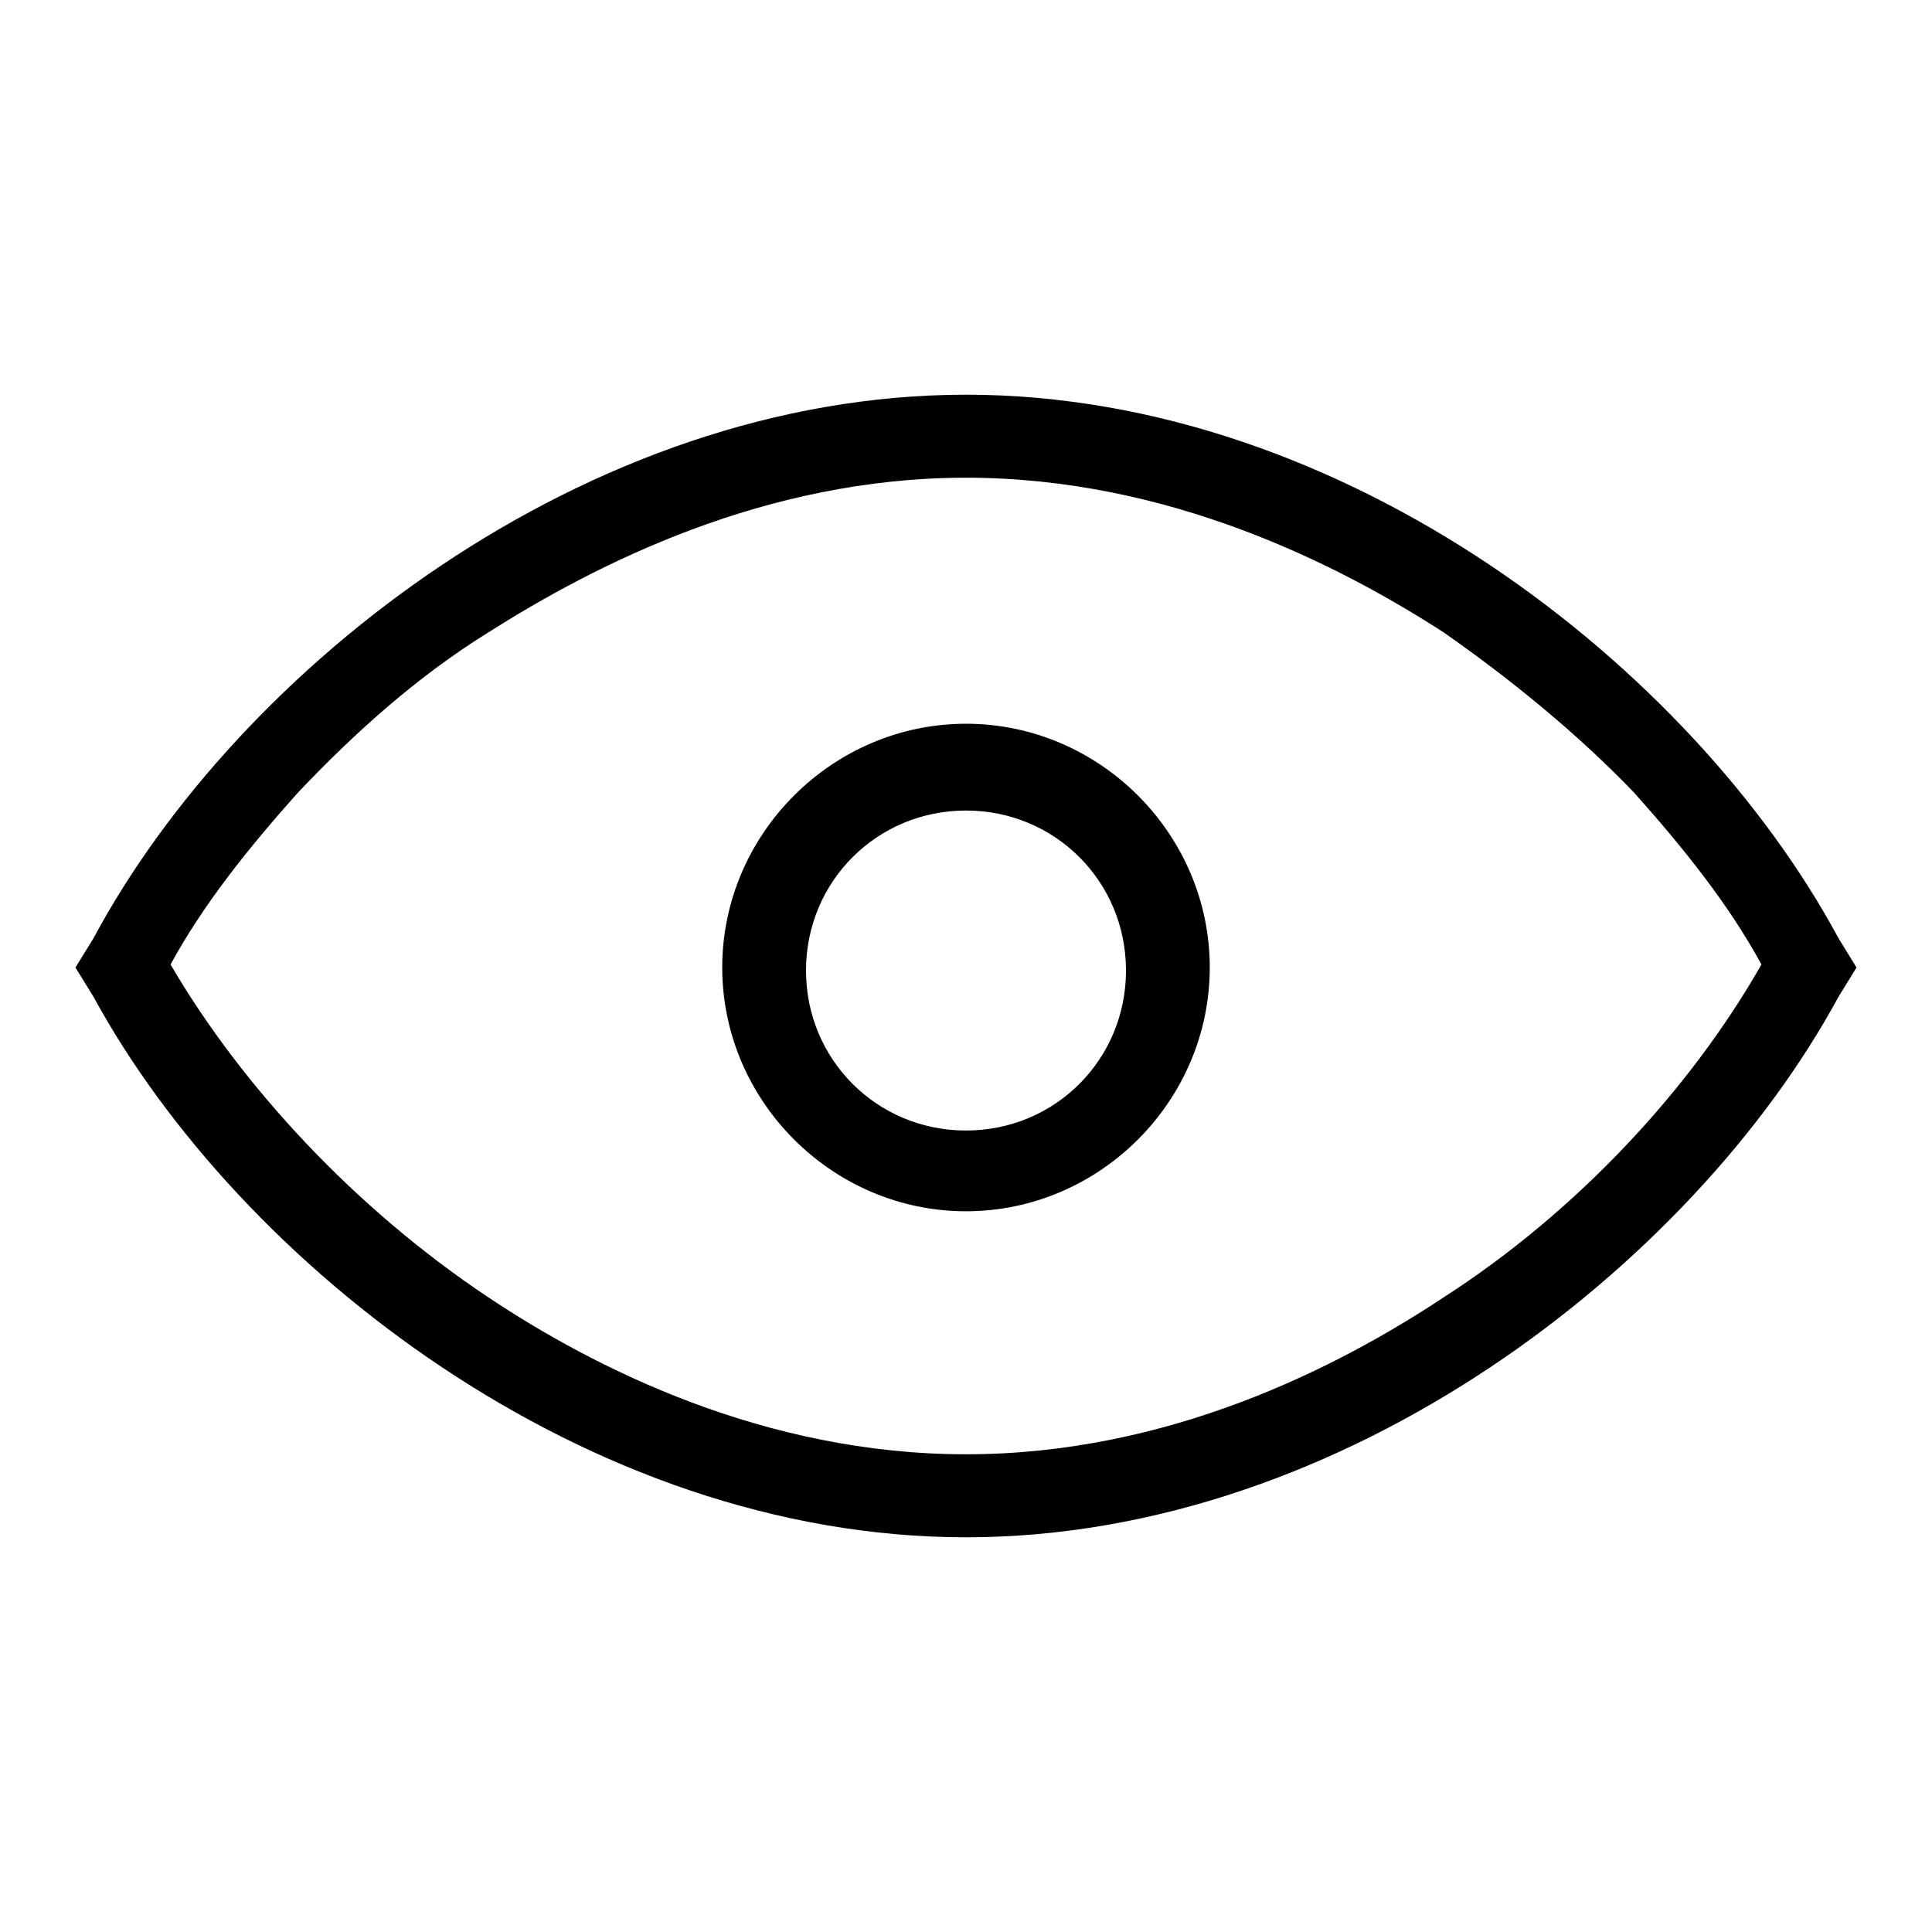
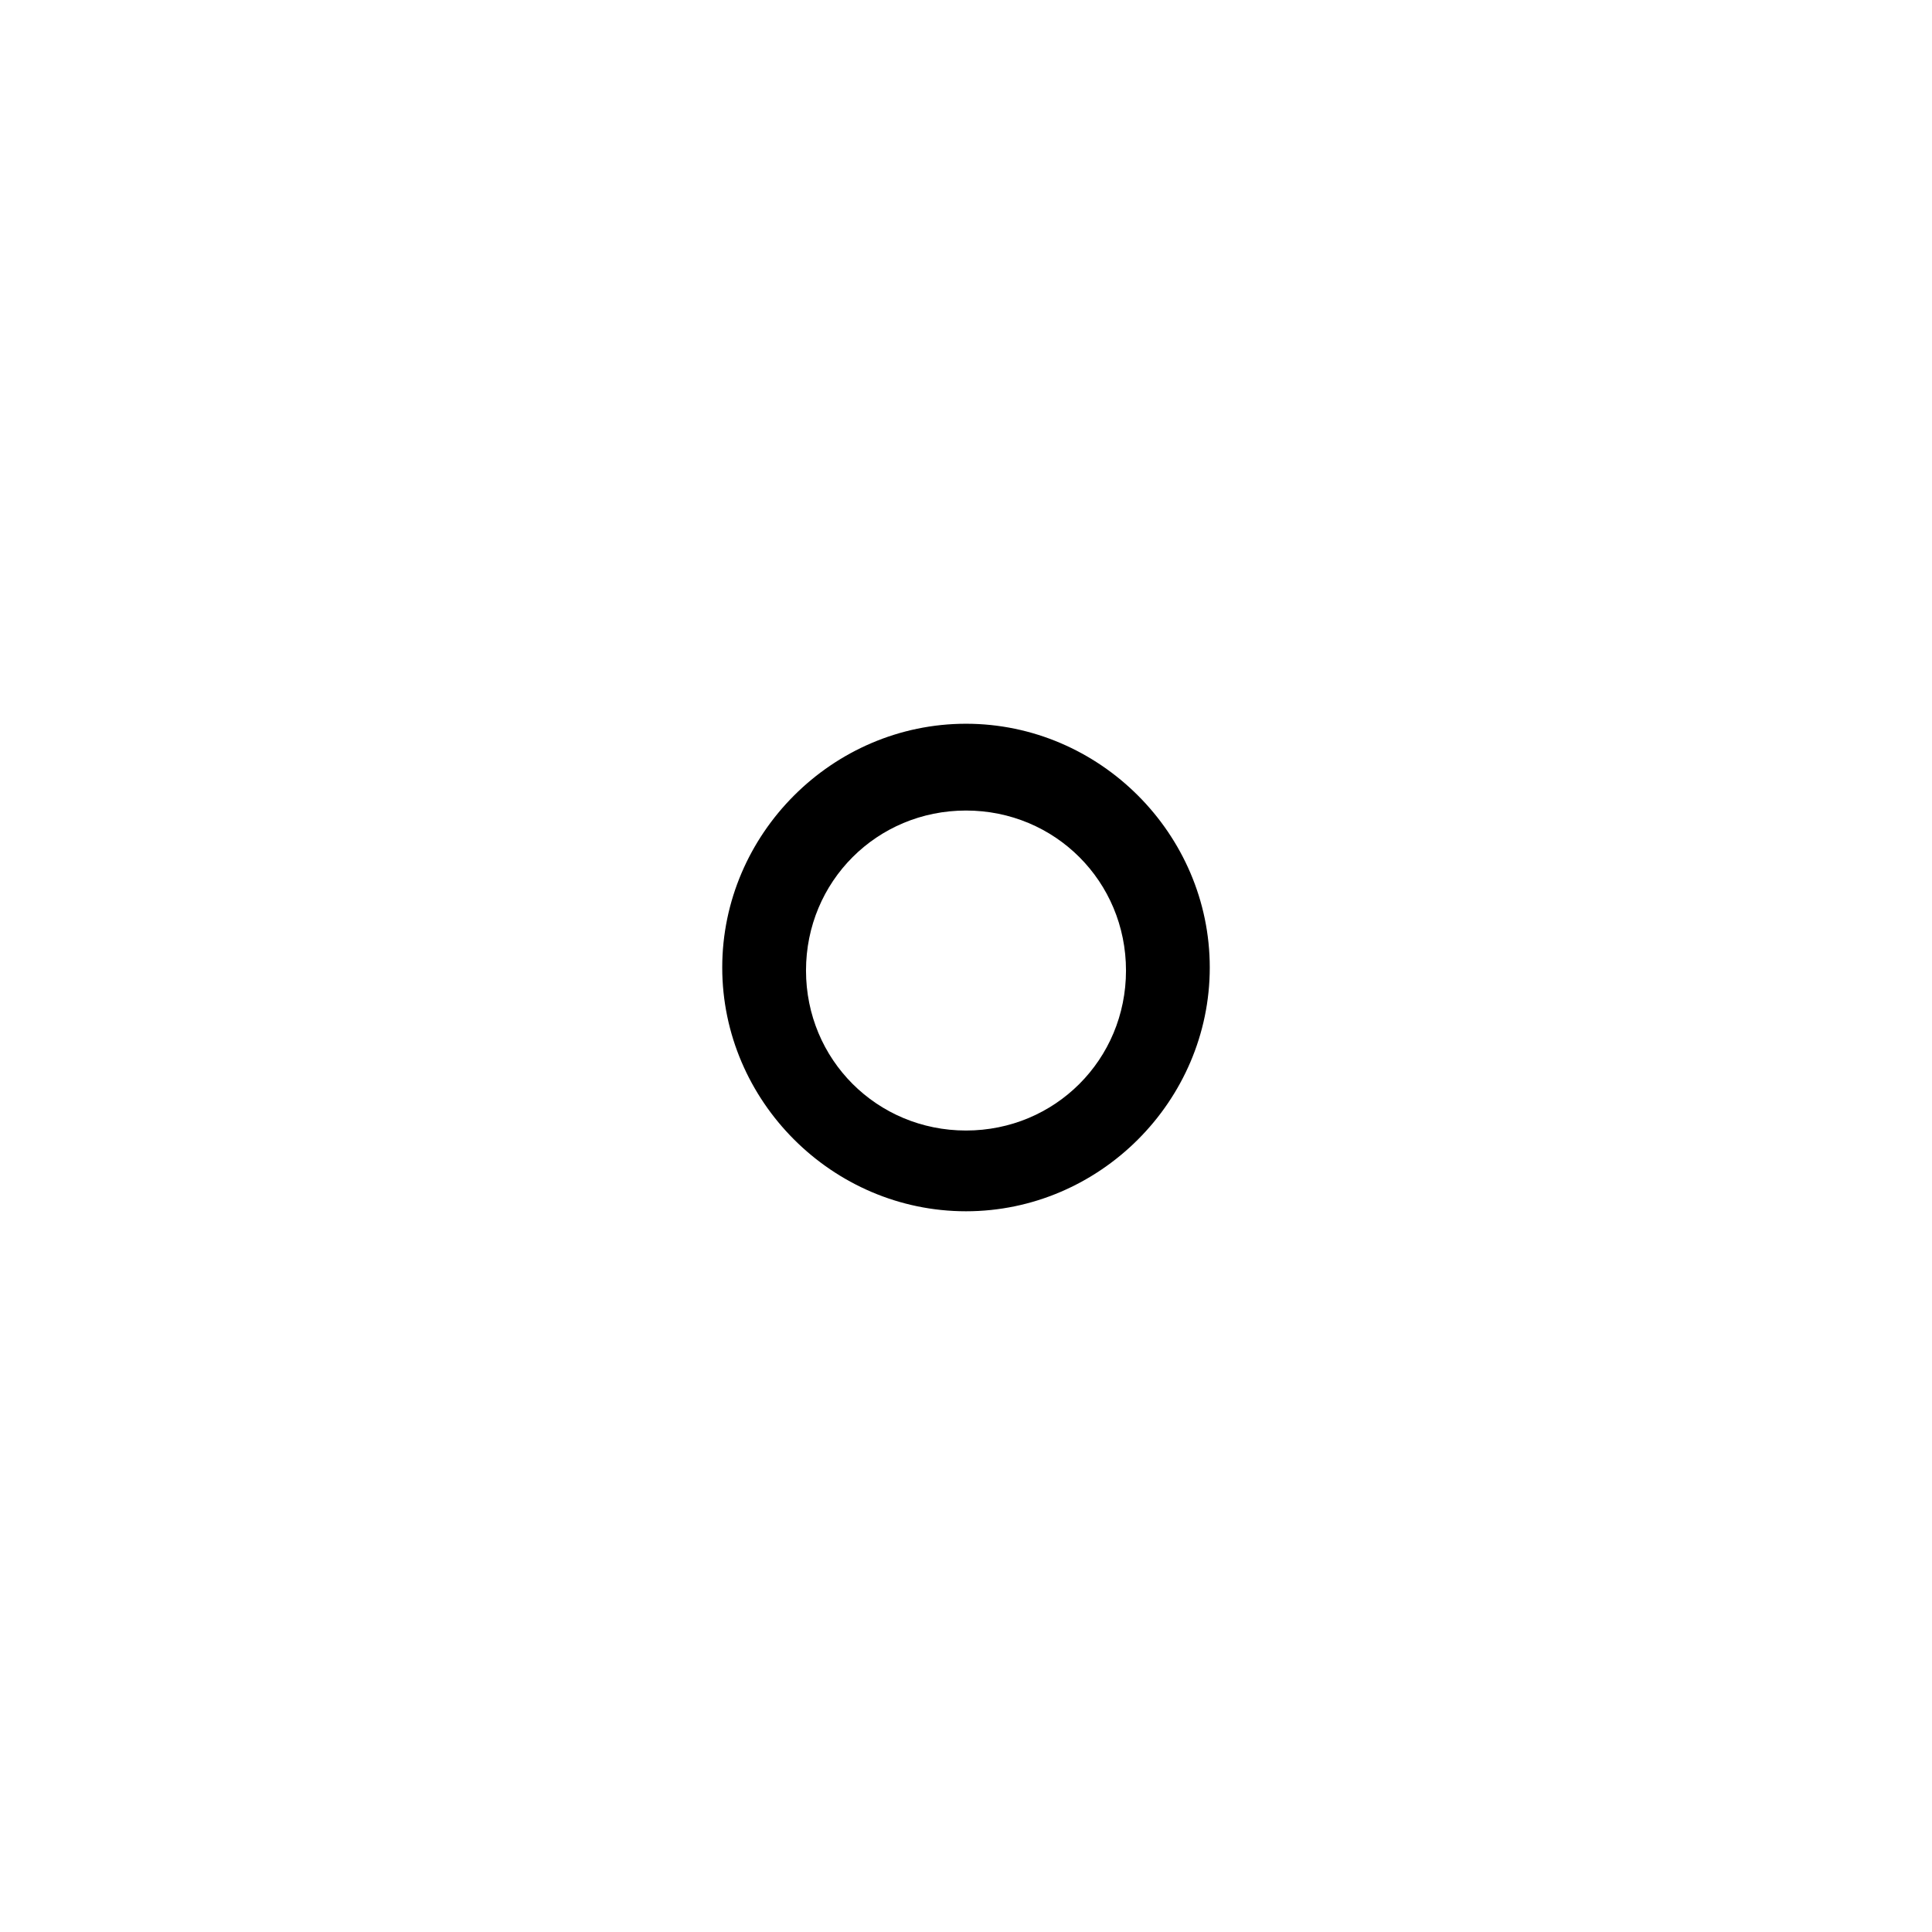
<svg xmlns="http://www.w3.org/2000/svg" version="1.1" x="0px" y="0px" viewBox="0 0 256 256" enable-background="new 0 0 256 256" xml:space="preserve">
  <g>
-     <path fill="#000000" d="M243.6,124.3c-19.3-35.8-65.3-72-115.6-72s-96.4,36.2-115.6,72l-2.4,3.9l2.4,3.9 c19.3,35.4,65.3,71.6,115.6,71.6s96.4-36.2,115.6-71.6l2.4-3.9L243.6,124.3z M191.3,171.9c-14.2,9.4-36.6,20.8-63.3,20.8 s-49.2-11.4-63.3-20.8C47,160.1,32,143.9,22.6,127.8c4.3-7.9,10.2-15.3,16.9-22.8c7.5-7.9,15.7-15.3,25.2-21.2 c14.2-9,36.6-20.5,63.3-20.5s49.2,11.4,63.3,20.5c9,6.3,17.7,13.4,25.2,21.2c6.7,7.5,12.6,14.9,16.9,22.8 C224,144.3,209,160.5,191.3,171.9z" />
    <path fill="#000000" d="M128,95.9c-17.7,0-32.3,14.6-32.3,32.3s14.6,32.3,32.3,32.3s32.3-14.6,32.3-32.3S145.7,95.9,128,95.9z  M128,149.8c-11.8,0-21.2-9.4-21.2-21.2s9.4-21.2,21.2-21.2s21.2,9.4,21.2,21.2S139.8,149.8,128,149.8z" />
  </g>
</svg>